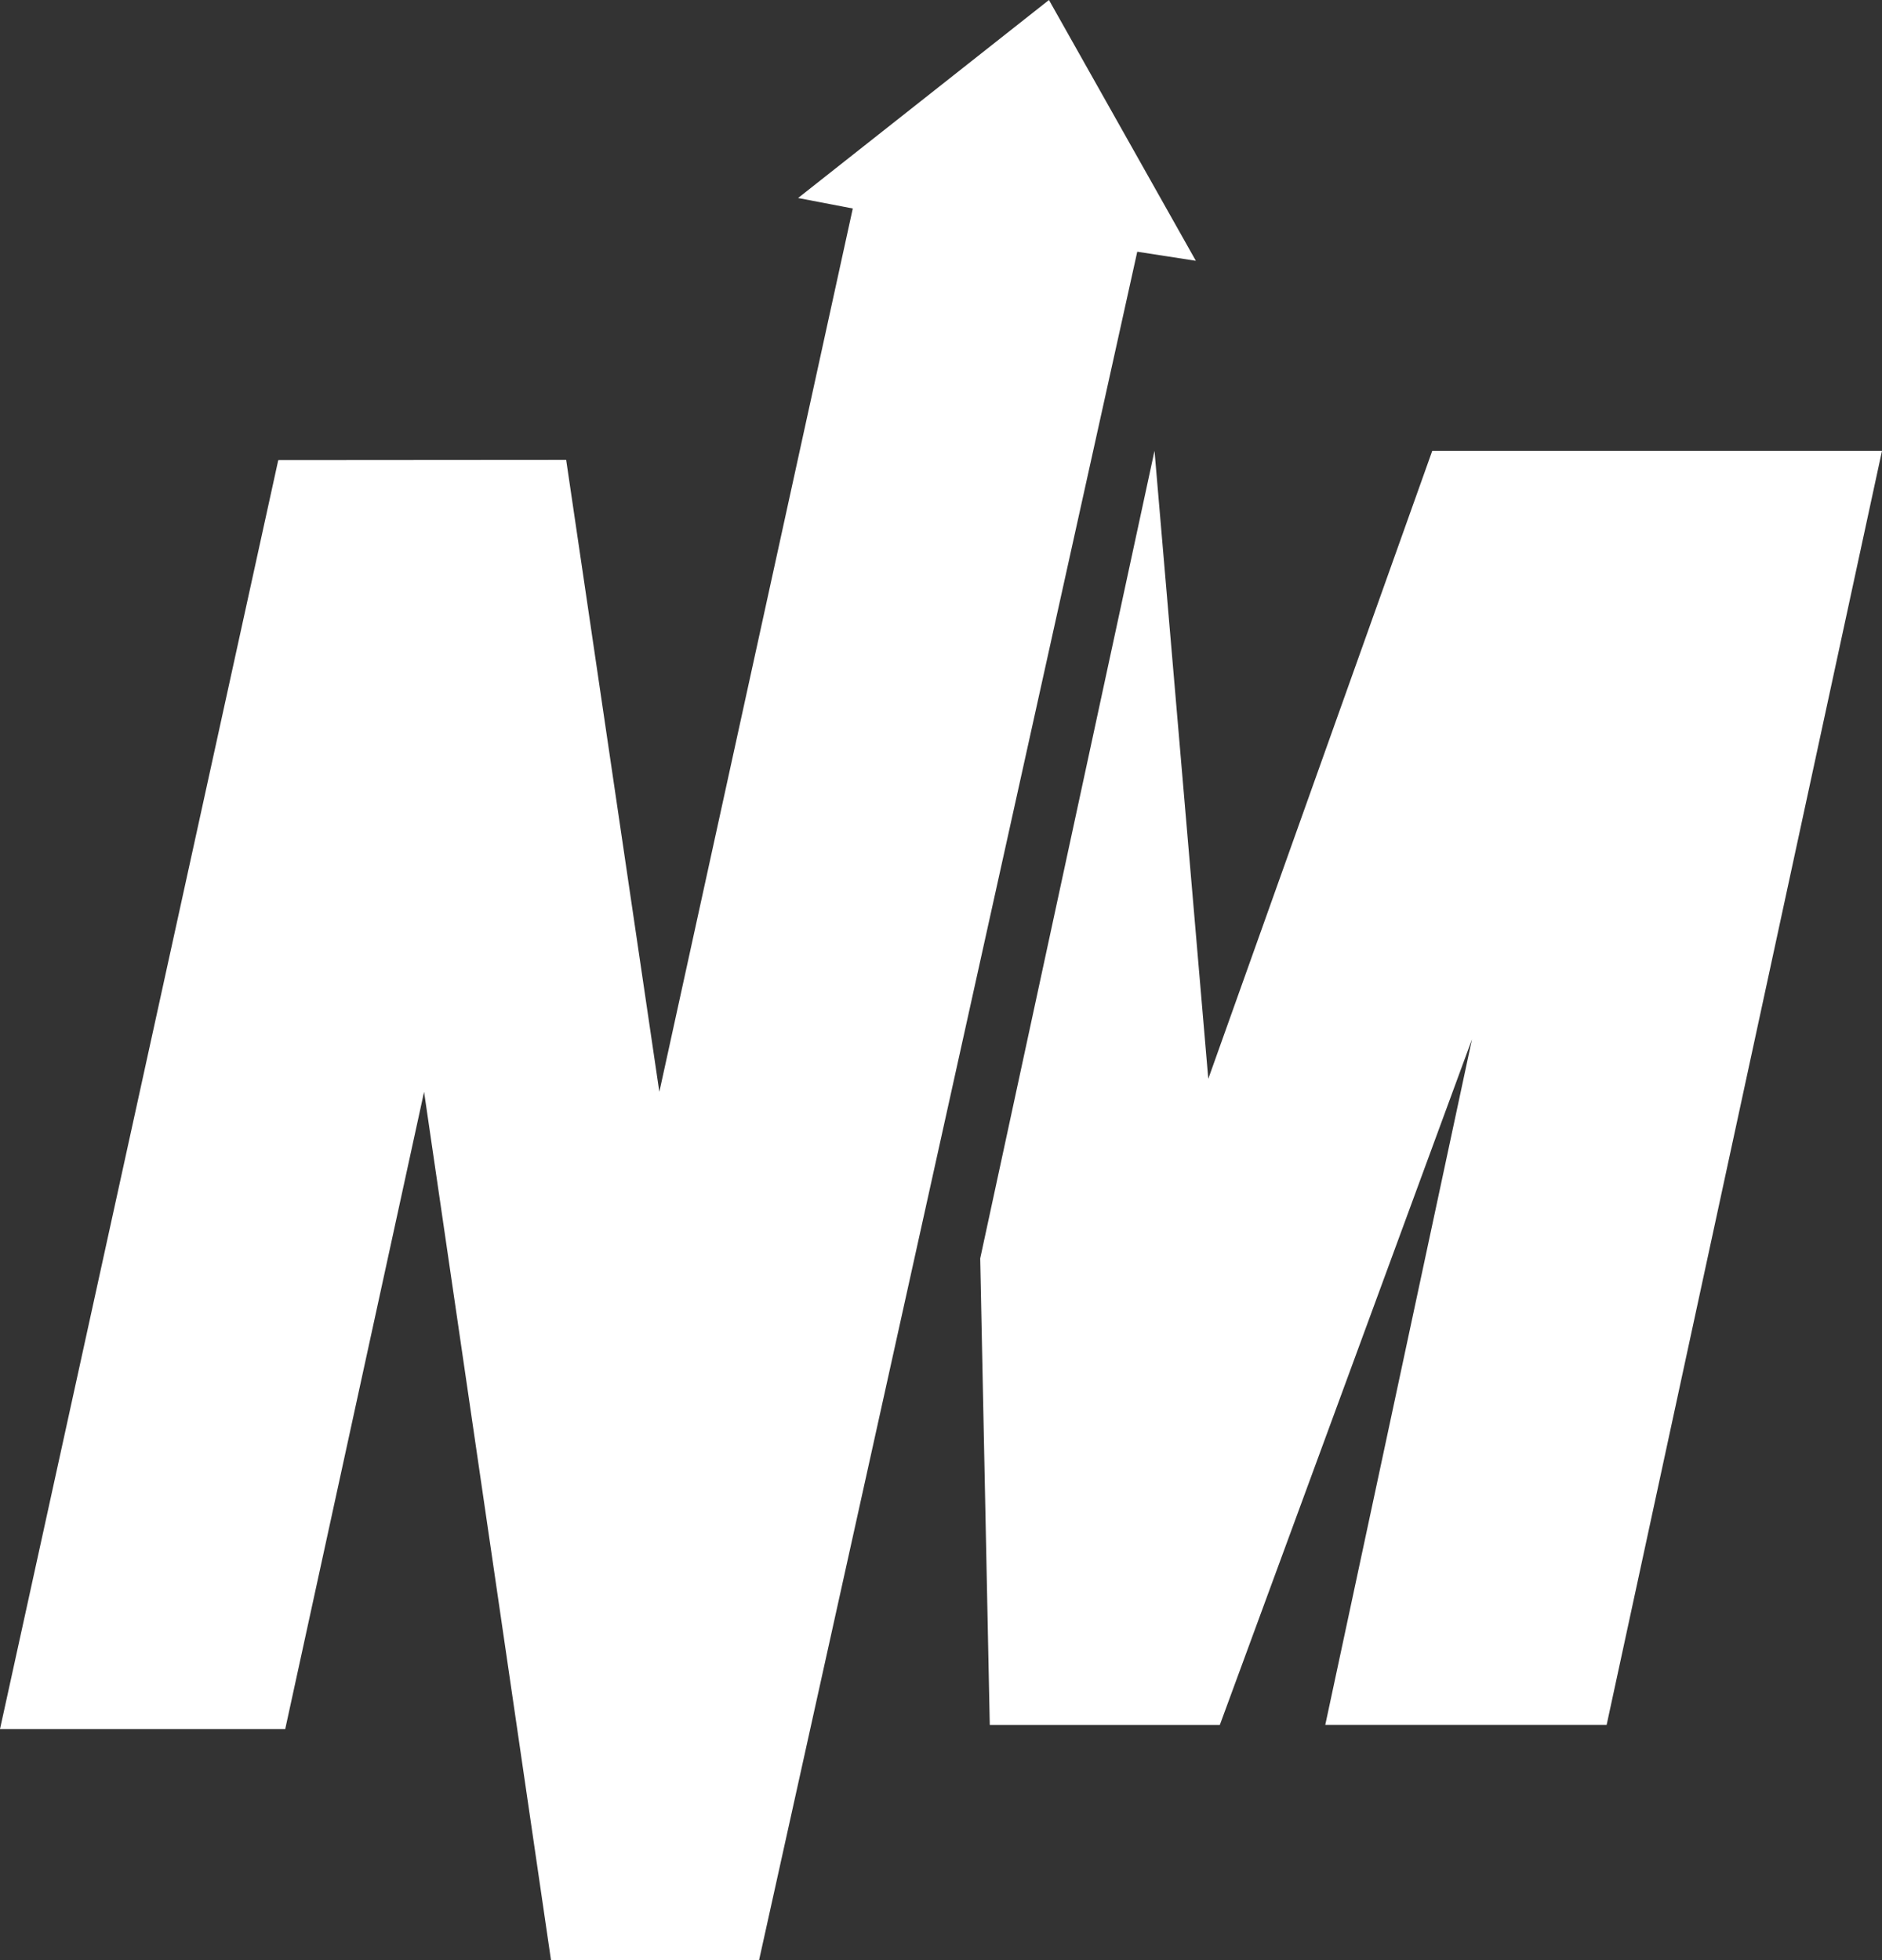
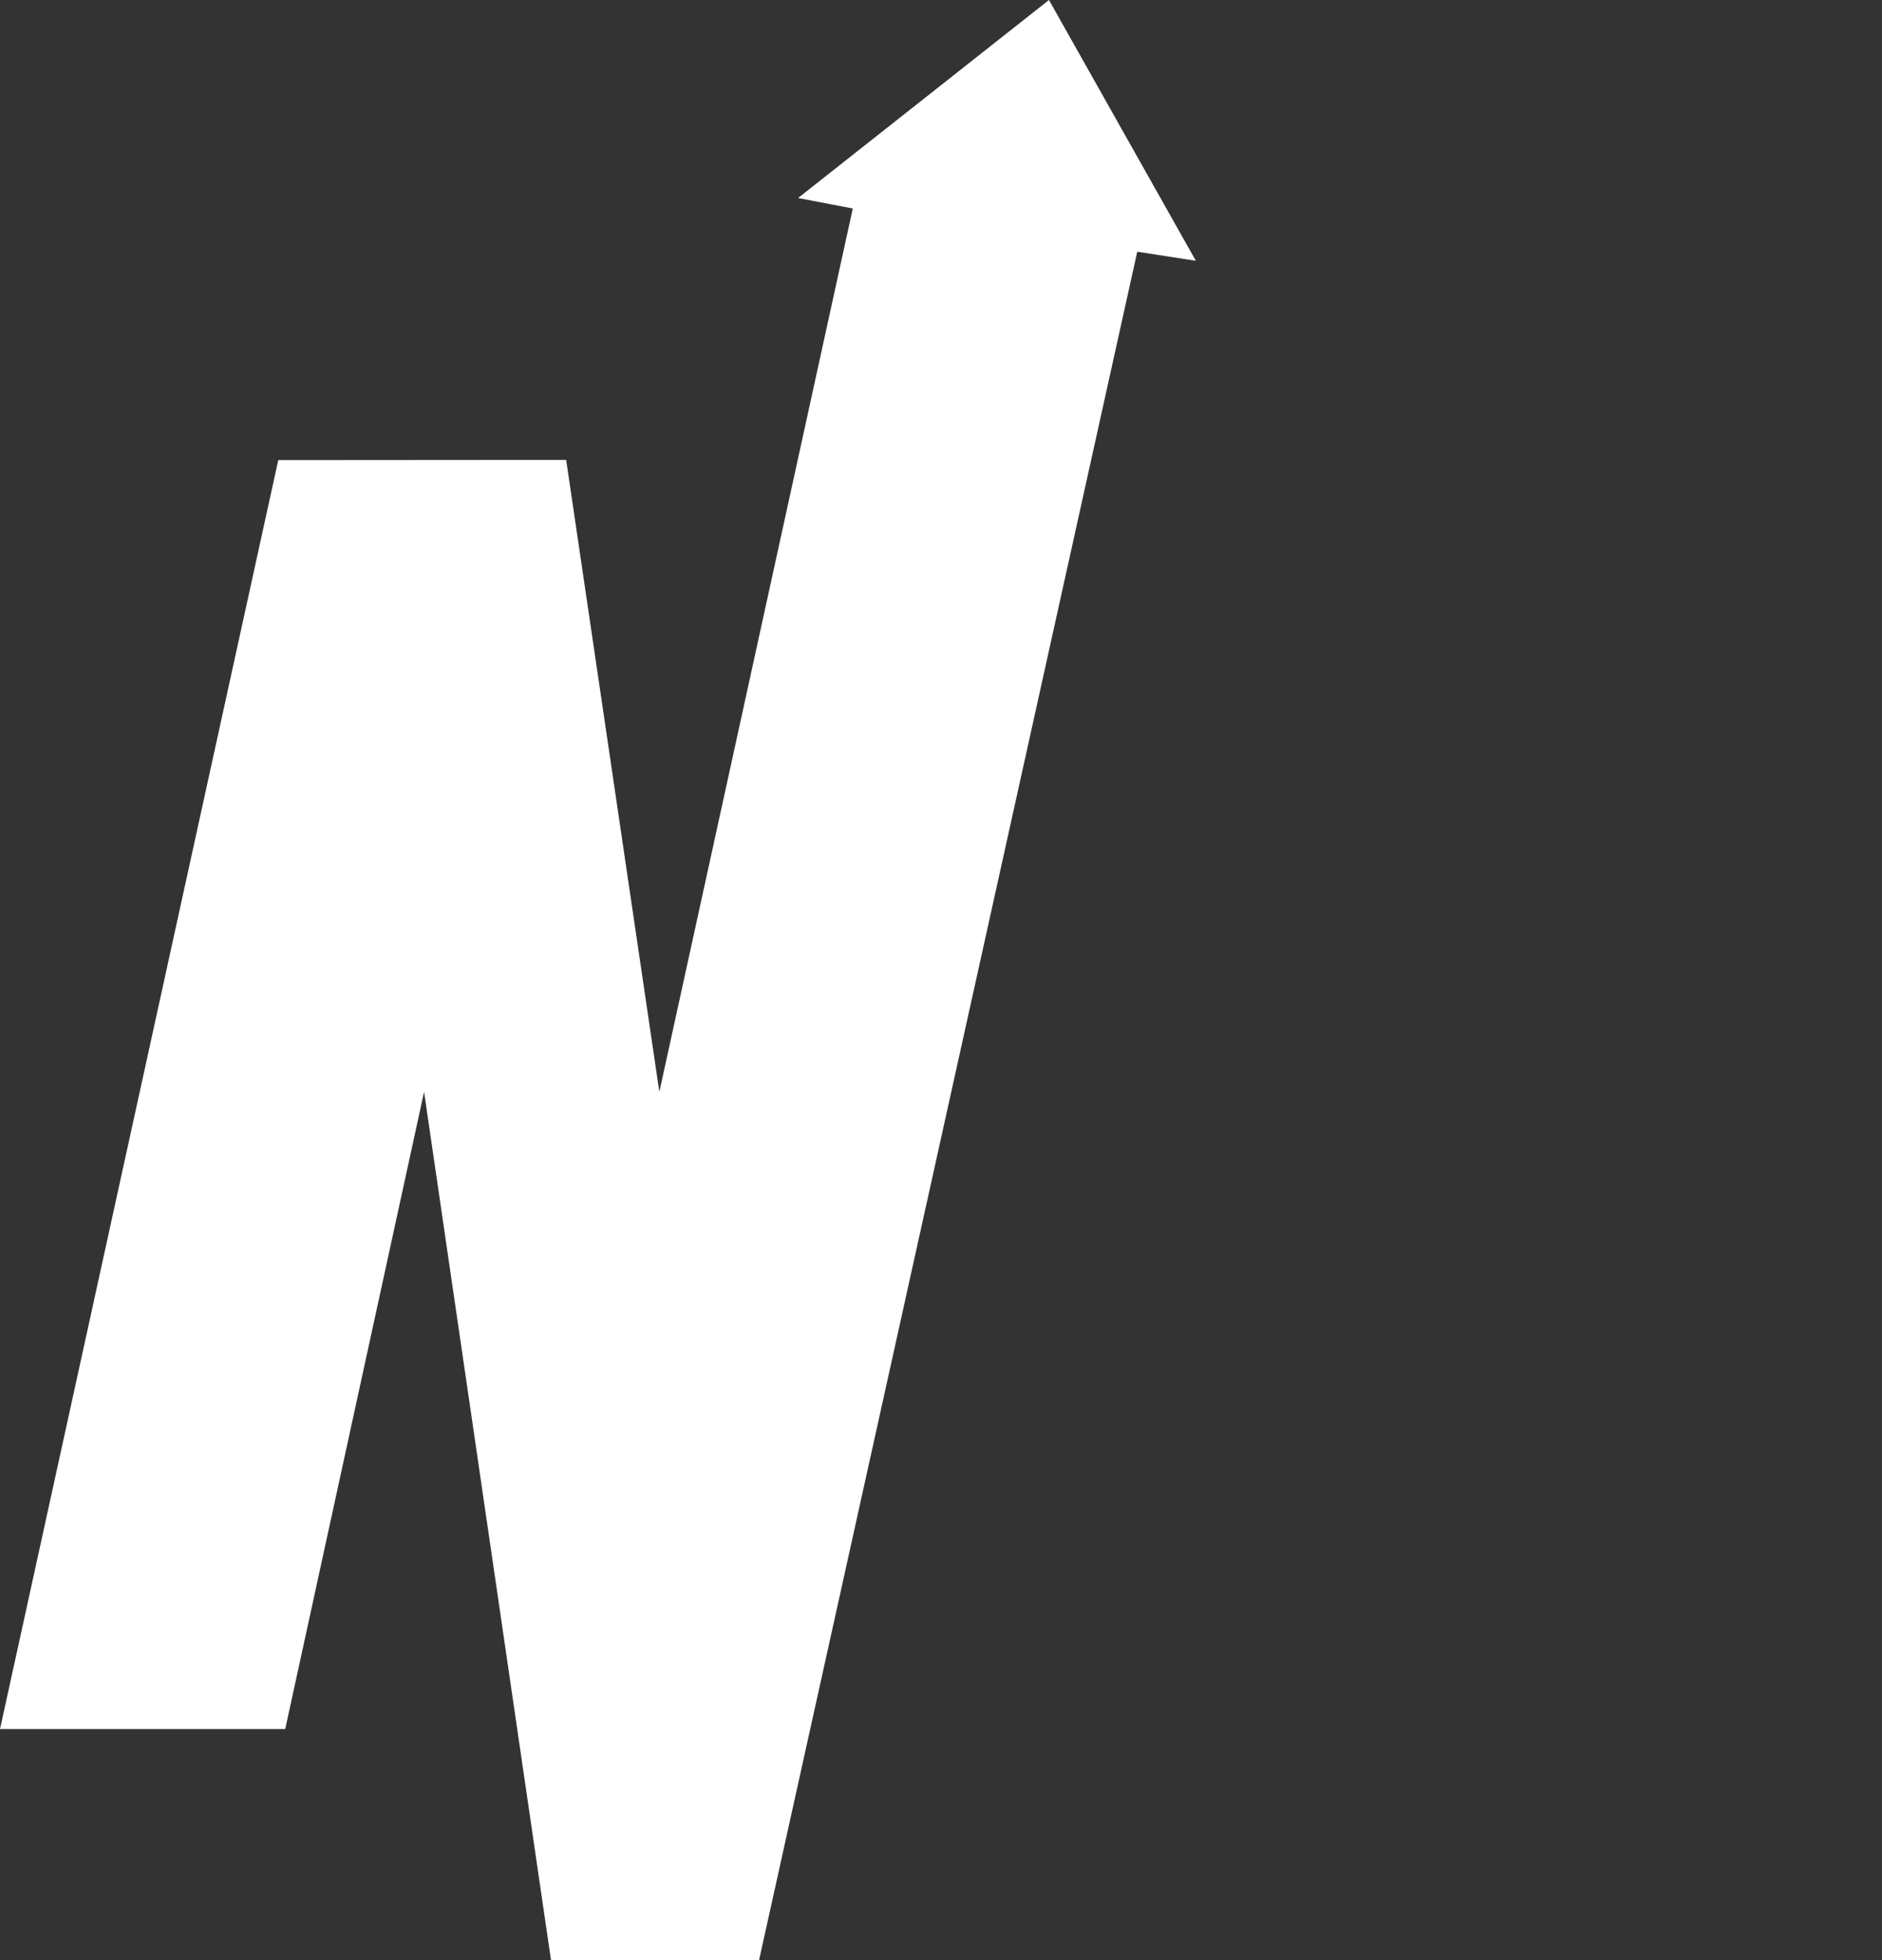
<svg xmlns="http://www.w3.org/2000/svg" width="96px" height="100px" viewBox="0 0 96 100" version="1.1">
  <rect x="0" y="0" width="96" height="100" fill="#333333" stroke="none" />
  <title>Artboard</title>
  <desc>Created with Sketch.</desc>
  <g id="Artboard" stroke="none" stroke-width="1" fill="none" fill-rule="evenodd">
-     <polygon id="Fill-88" fill="#fff" points="73.059 23 61.634 55.039 58.891 23 50 64.201 50.488 88 62.223 88 75.085 53.019 67.602 87.998 81.954 87.998 96 23" />
    <polygon id="Fill-90" fill="#fff" points="61 13.305 53.507 0 40.71 10.102 43.5 10.637 33.633 55.704 28.88 23.463 14.194 23.474 0 88.213 14.549 88.213 21.632 55.704 28.106 100 38.72 100 58.011 12.842" />
  </g>
</svg>